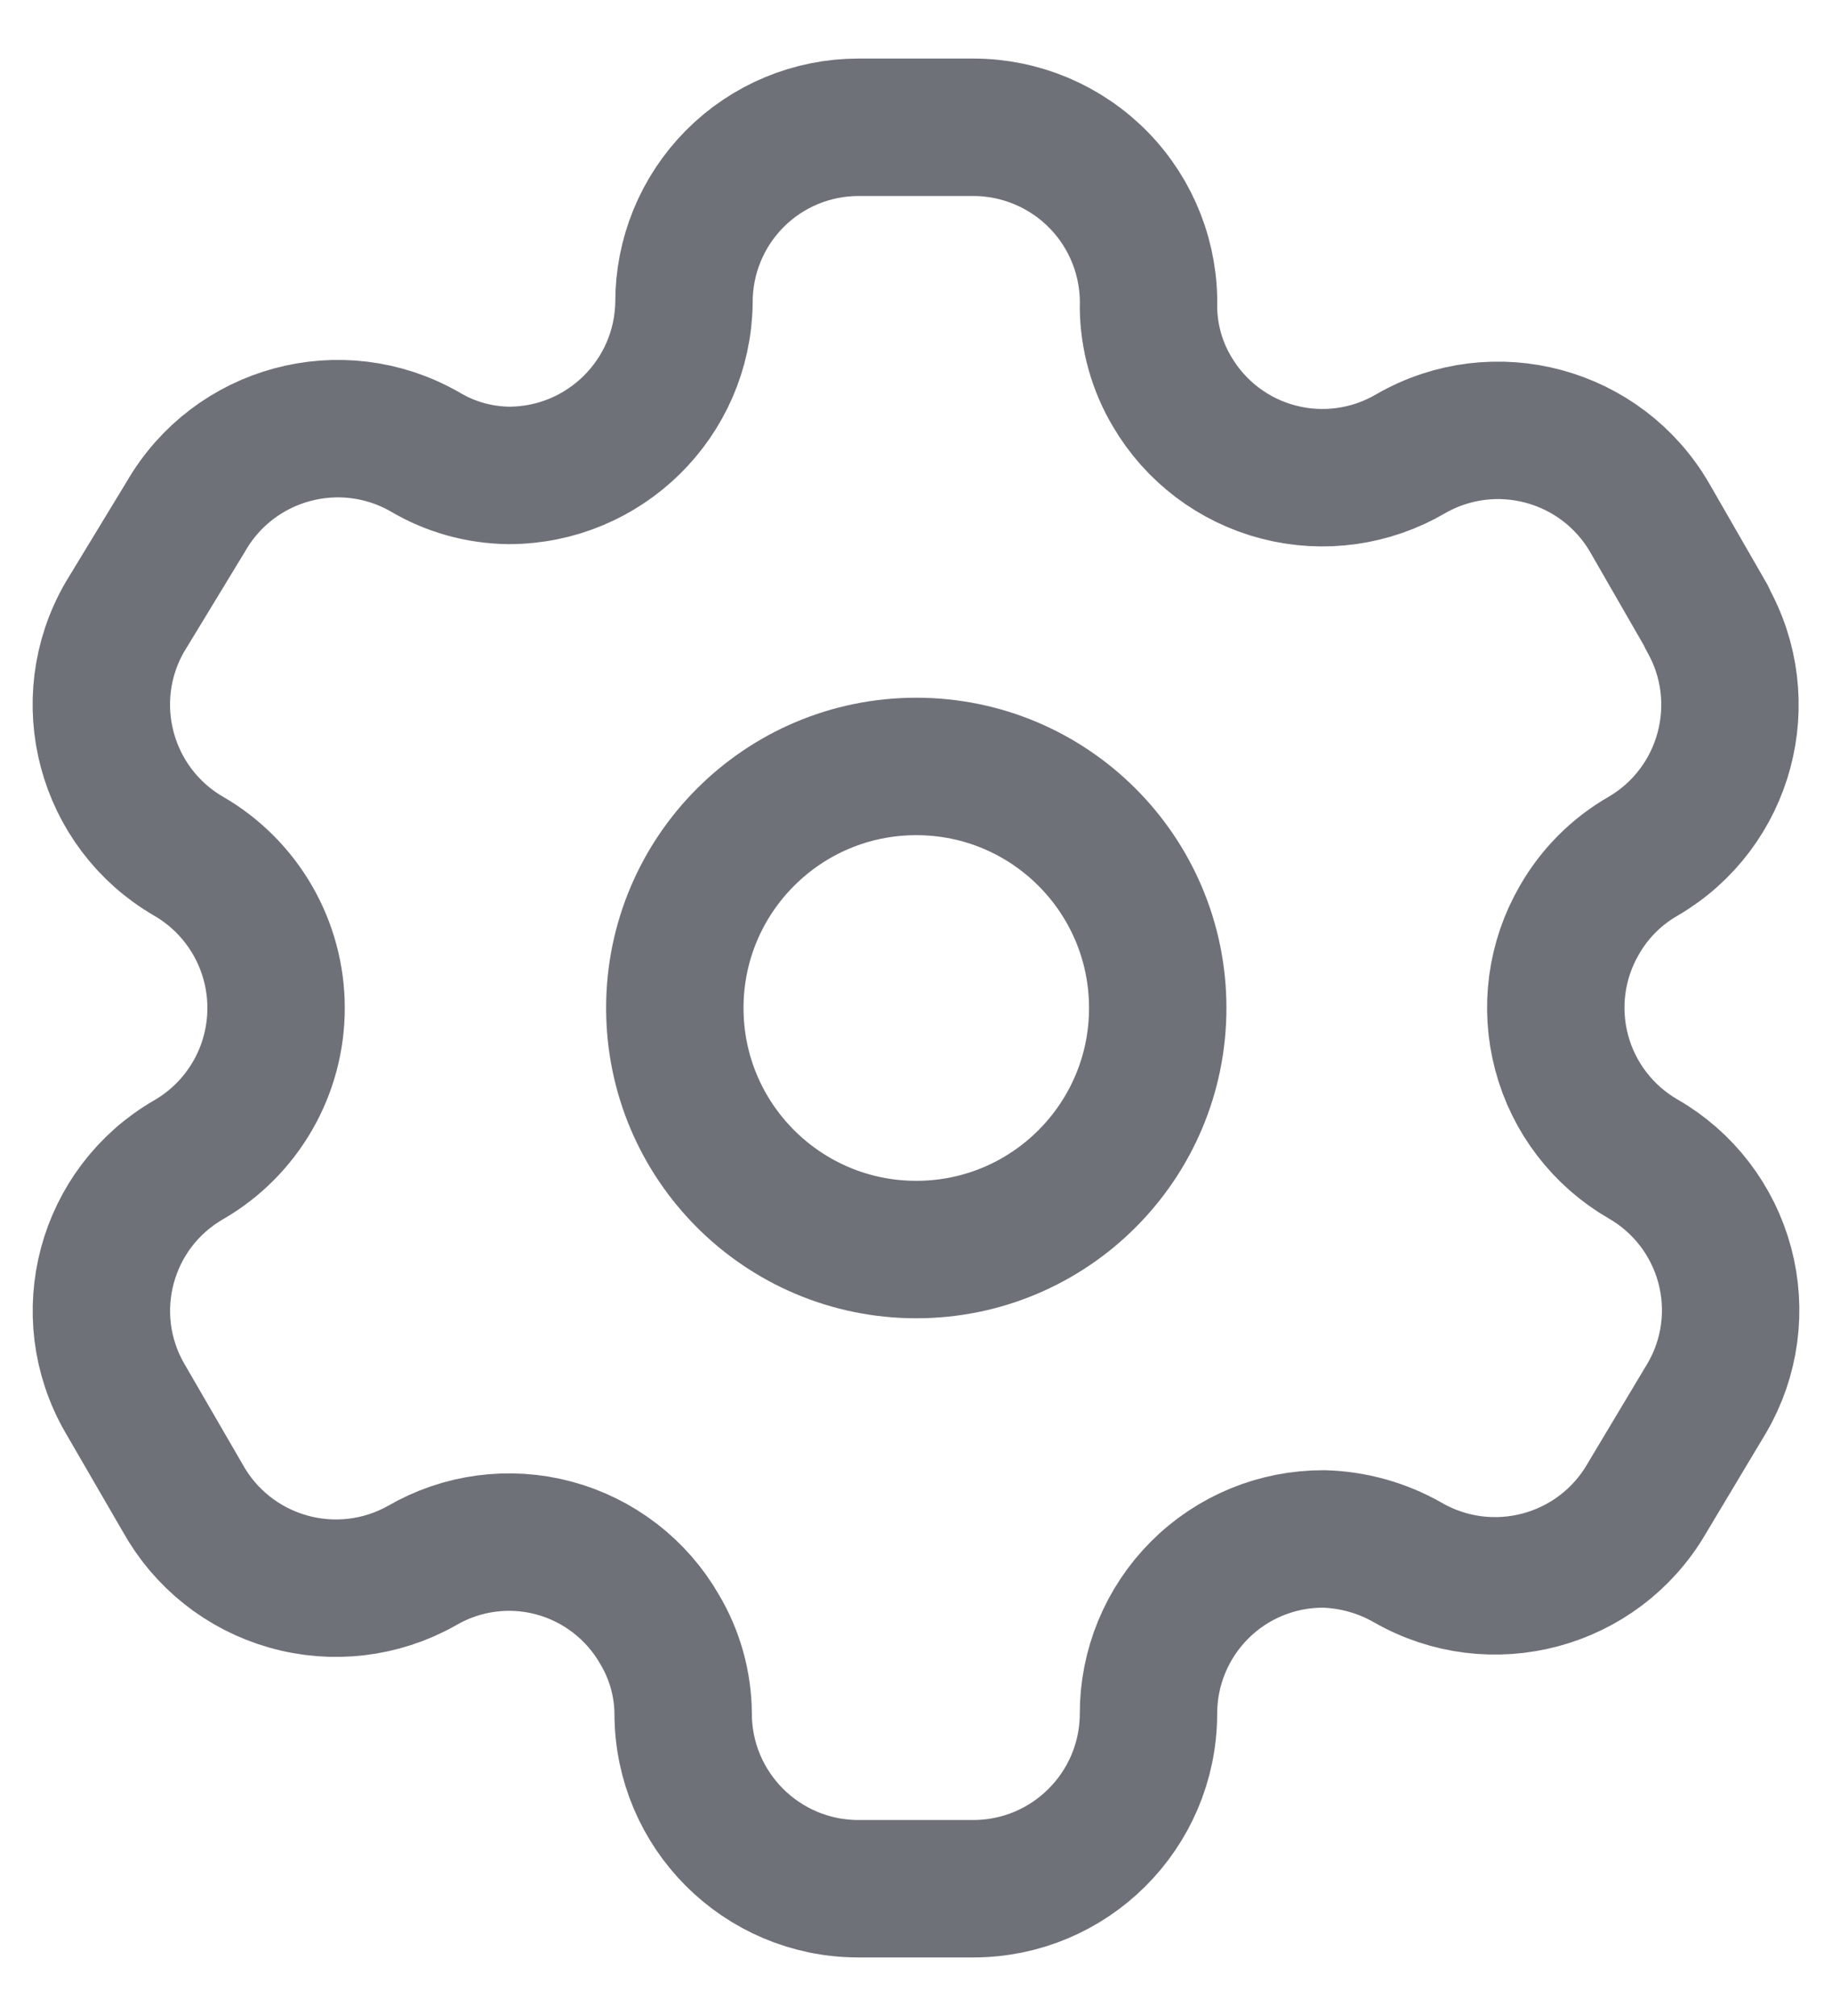
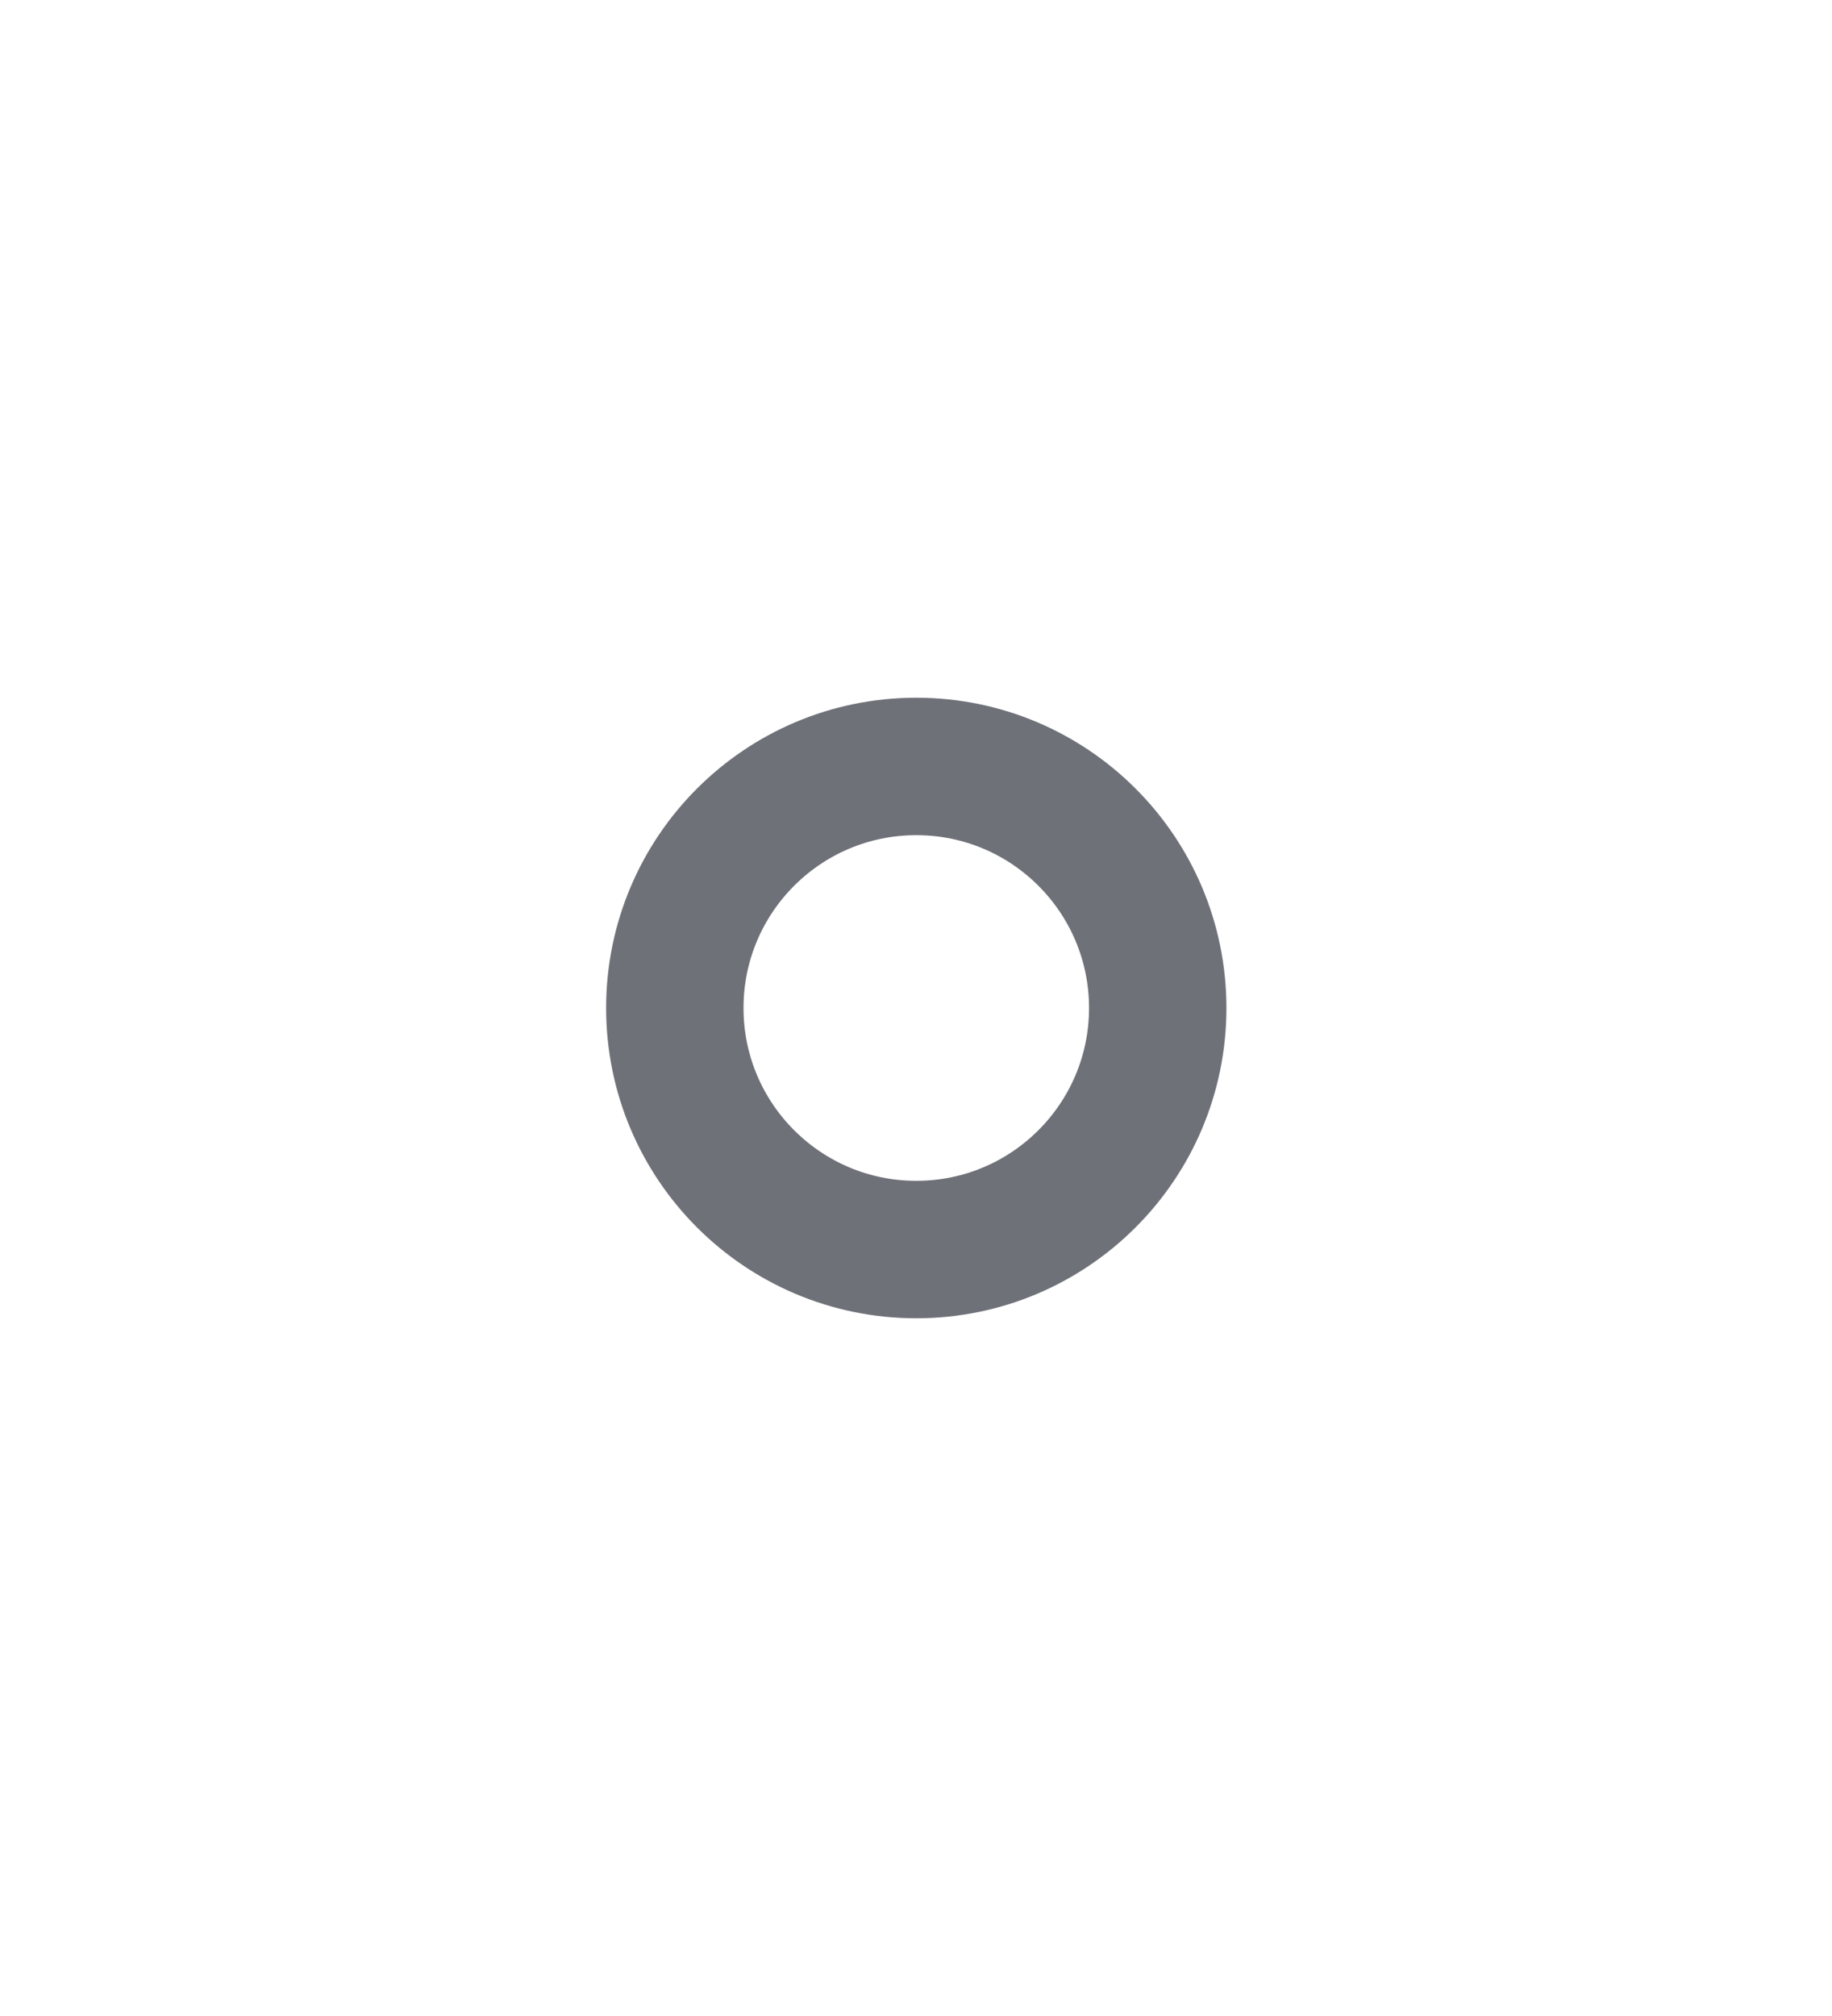
<svg xmlns="http://www.w3.org/2000/svg" width="20" height="22" viewBox="0 0 20 22" fill="none">
-   <path fill-rule="evenodd" clip-rule="evenodd" d="M18.634 6.735L18.012 5.654C17.485 4.741 16.319 4.425 15.403 4.95V4.95C14.968 5.206 14.448 5.279 13.959 5.152C13.469 5.025 13.05 4.708 12.795 4.272C12.63 3.995 12.542 3.679 12.538 3.357V3.357C12.553 2.84 12.358 2.339 11.998 1.969C11.637 1.598 11.142 1.389 10.625 1.389H9.371C8.865 1.389 8.379 1.591 8.022 1.95C7.665 2.309 7.465 2.796 7.467 3.302V3.302C7.452 4.348 6.6 5.188 5.554 5.188C5.232 5.184 4.916 5.096 4.639 4.931V4.931C3.724 4.407 2.557 4.722 2.03 5.636L1.362 6.735C0.836 7.647 1.147 8.814 2.058 9.343V9.343C2.65 9.685 3.014 10.317 3.014 11C3.014 11.684 2.65 12.315 2.058 12.657V12.657C1.148 13.183 0.837 14.346 1.362 15.256V15.256L1.994 16.346C2.241 16.791 2.654 17.119 3.144 17.258C3.634 17.398 4.159 17.336 4.603 17.087V17.087C5.039 16.832 5.559 16.762 6.047 16.893C6.535 17.024 6.951 17.344 7.202 17.783C7.367 18.06 7.455 18.376 7.458 18.698V18.698C7.458 19.755 8.315 20.611 9.371 20.611H10.625C11.678 20.611 12.533 19.76 12.538 18.707V18.707C12.536 18.199 12.737 17.711 13.096 17.352C13.455 16.992 13.943 16.792 14.451 16.794C14.773 16.803 15.088 16.891 15.367 17.05V17.05C16.28 17.576 17.446 17.265 17.976 16.355V16.355L18.634 15.256C18.89 14.819 18.96 14.297 18.829 13.807C18.698 13.318 18.378 12.9 17.939 12.648V12.648C17.5 12.395 17.179 11.977 17.049 11.488C16.918 10.998 16.988 10.477 17.243 10.039C17.409 9.749 17.649 9.509 17.939 9.343V9.343C18.844 8.814 19.154 7.654 18.634 6.744V6.744V6.735Z" stroke="#0F1320" stroke-opacity="0.6" stroke-width="1.5" stroke-linecap="round" stroke-linejoin="round" />
  <circle cx="10.003" cy="11" r="2.636" stroke="#0F1320" stroke-opacity="0.6" stroke-width="1.5" stroke-linecap="round" stroke-linejoin="round" />
</svg>